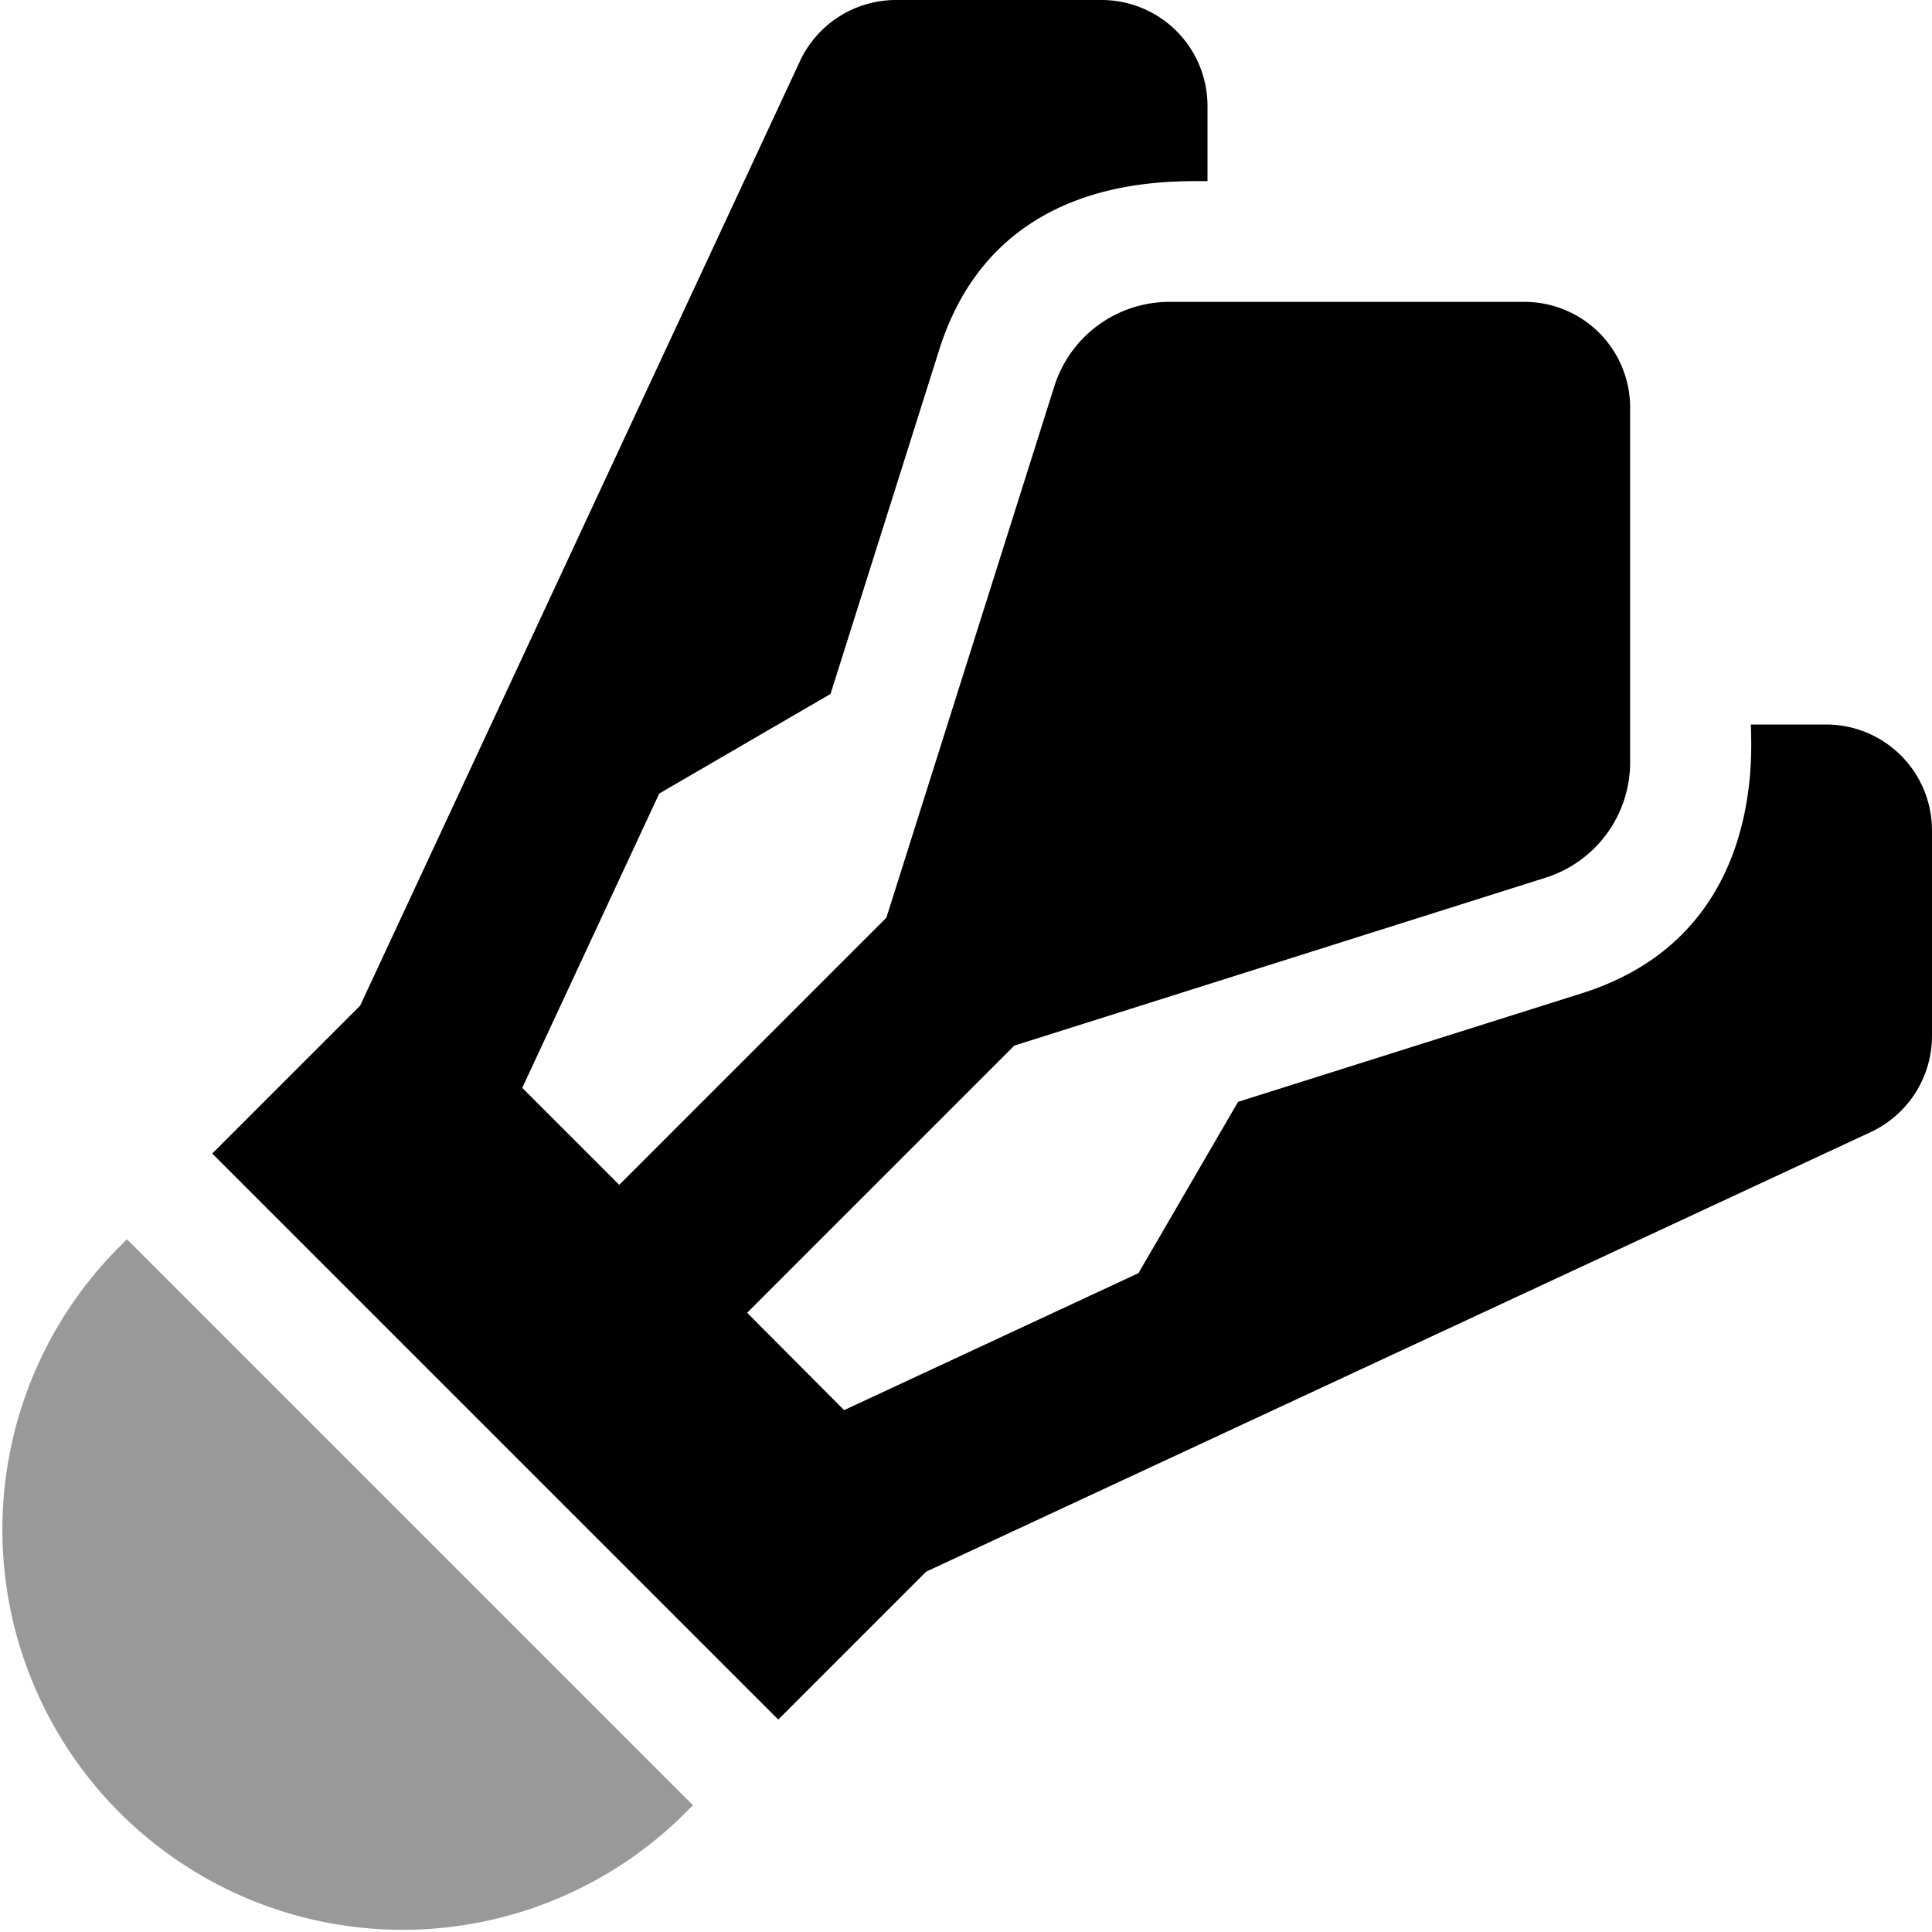
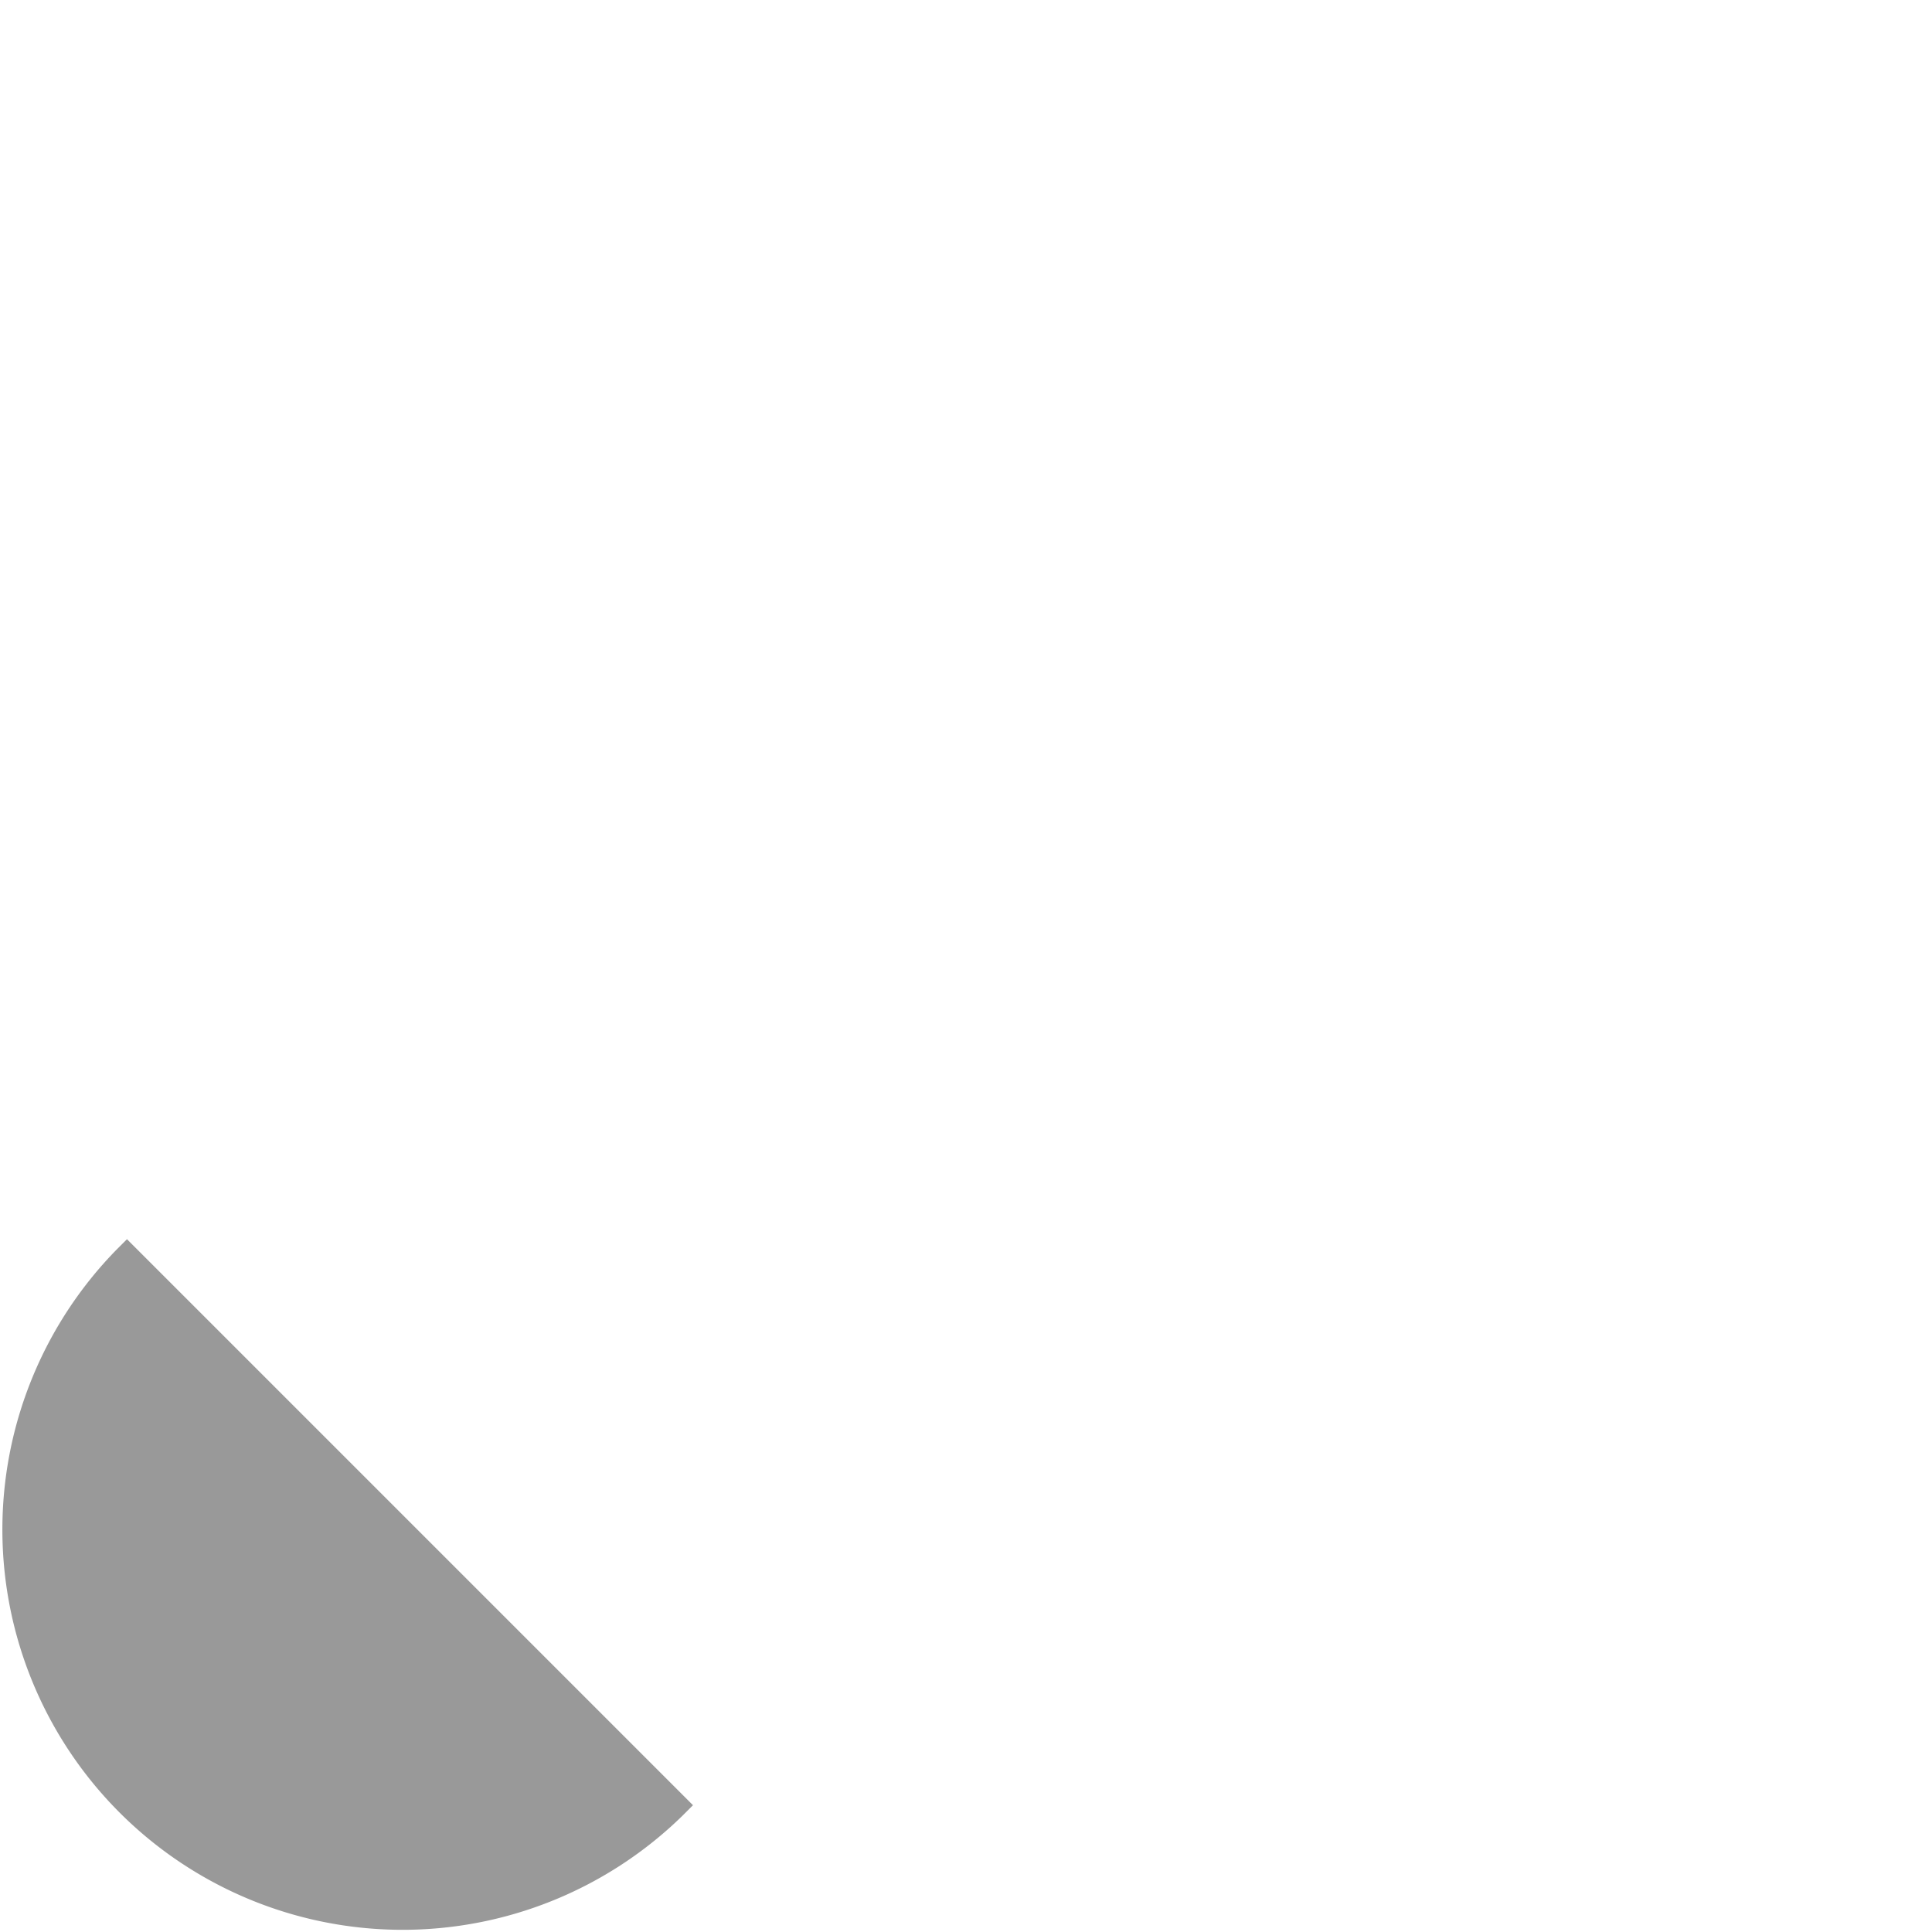
<svg xmlns="http://www.w3.org/2000/svg" viewBox="0 0 512 512">
  <defs>
    <style>.fa-secondary{opacity:.4}</style>
  </defs>
  <path d="M181.05 481a106.07 106.07 0 0 1-150-150l2.6-2.6 150 150z" class="fa-secondary" />
-   <path d="M512 220v54.6a28.15 28.15 0 0 1-16.2 25.4L245.45 416.5l-39.2 39.2-150-150 39.2-39.2L212 16.2A28.09 28.09 0 0 1 237.35 0H292a28.08 28.08 0 0 1 28 28v20c-12.3 0-56.6-1.3-71.1 44.7l-28.8 91.2-45.4 26.4-36.3 78 25.7 25.7 70.8-70.8 44.5-140.8A32 32 0 0 1 309.85 80H404a28 28 0 0 1 28 28v94.1a32.08 32.08 0 0 1-22.4 30.5l-140.8 44.5-70.8 70.8 25.7 25.8 78-36.3 26.4-45.4 91.2-28.8c49-15.5 44.7-65.2 44.7-71.2h20a28.08 28.08 0 0 1 28 28z" class="fa-primary" />
</svg>